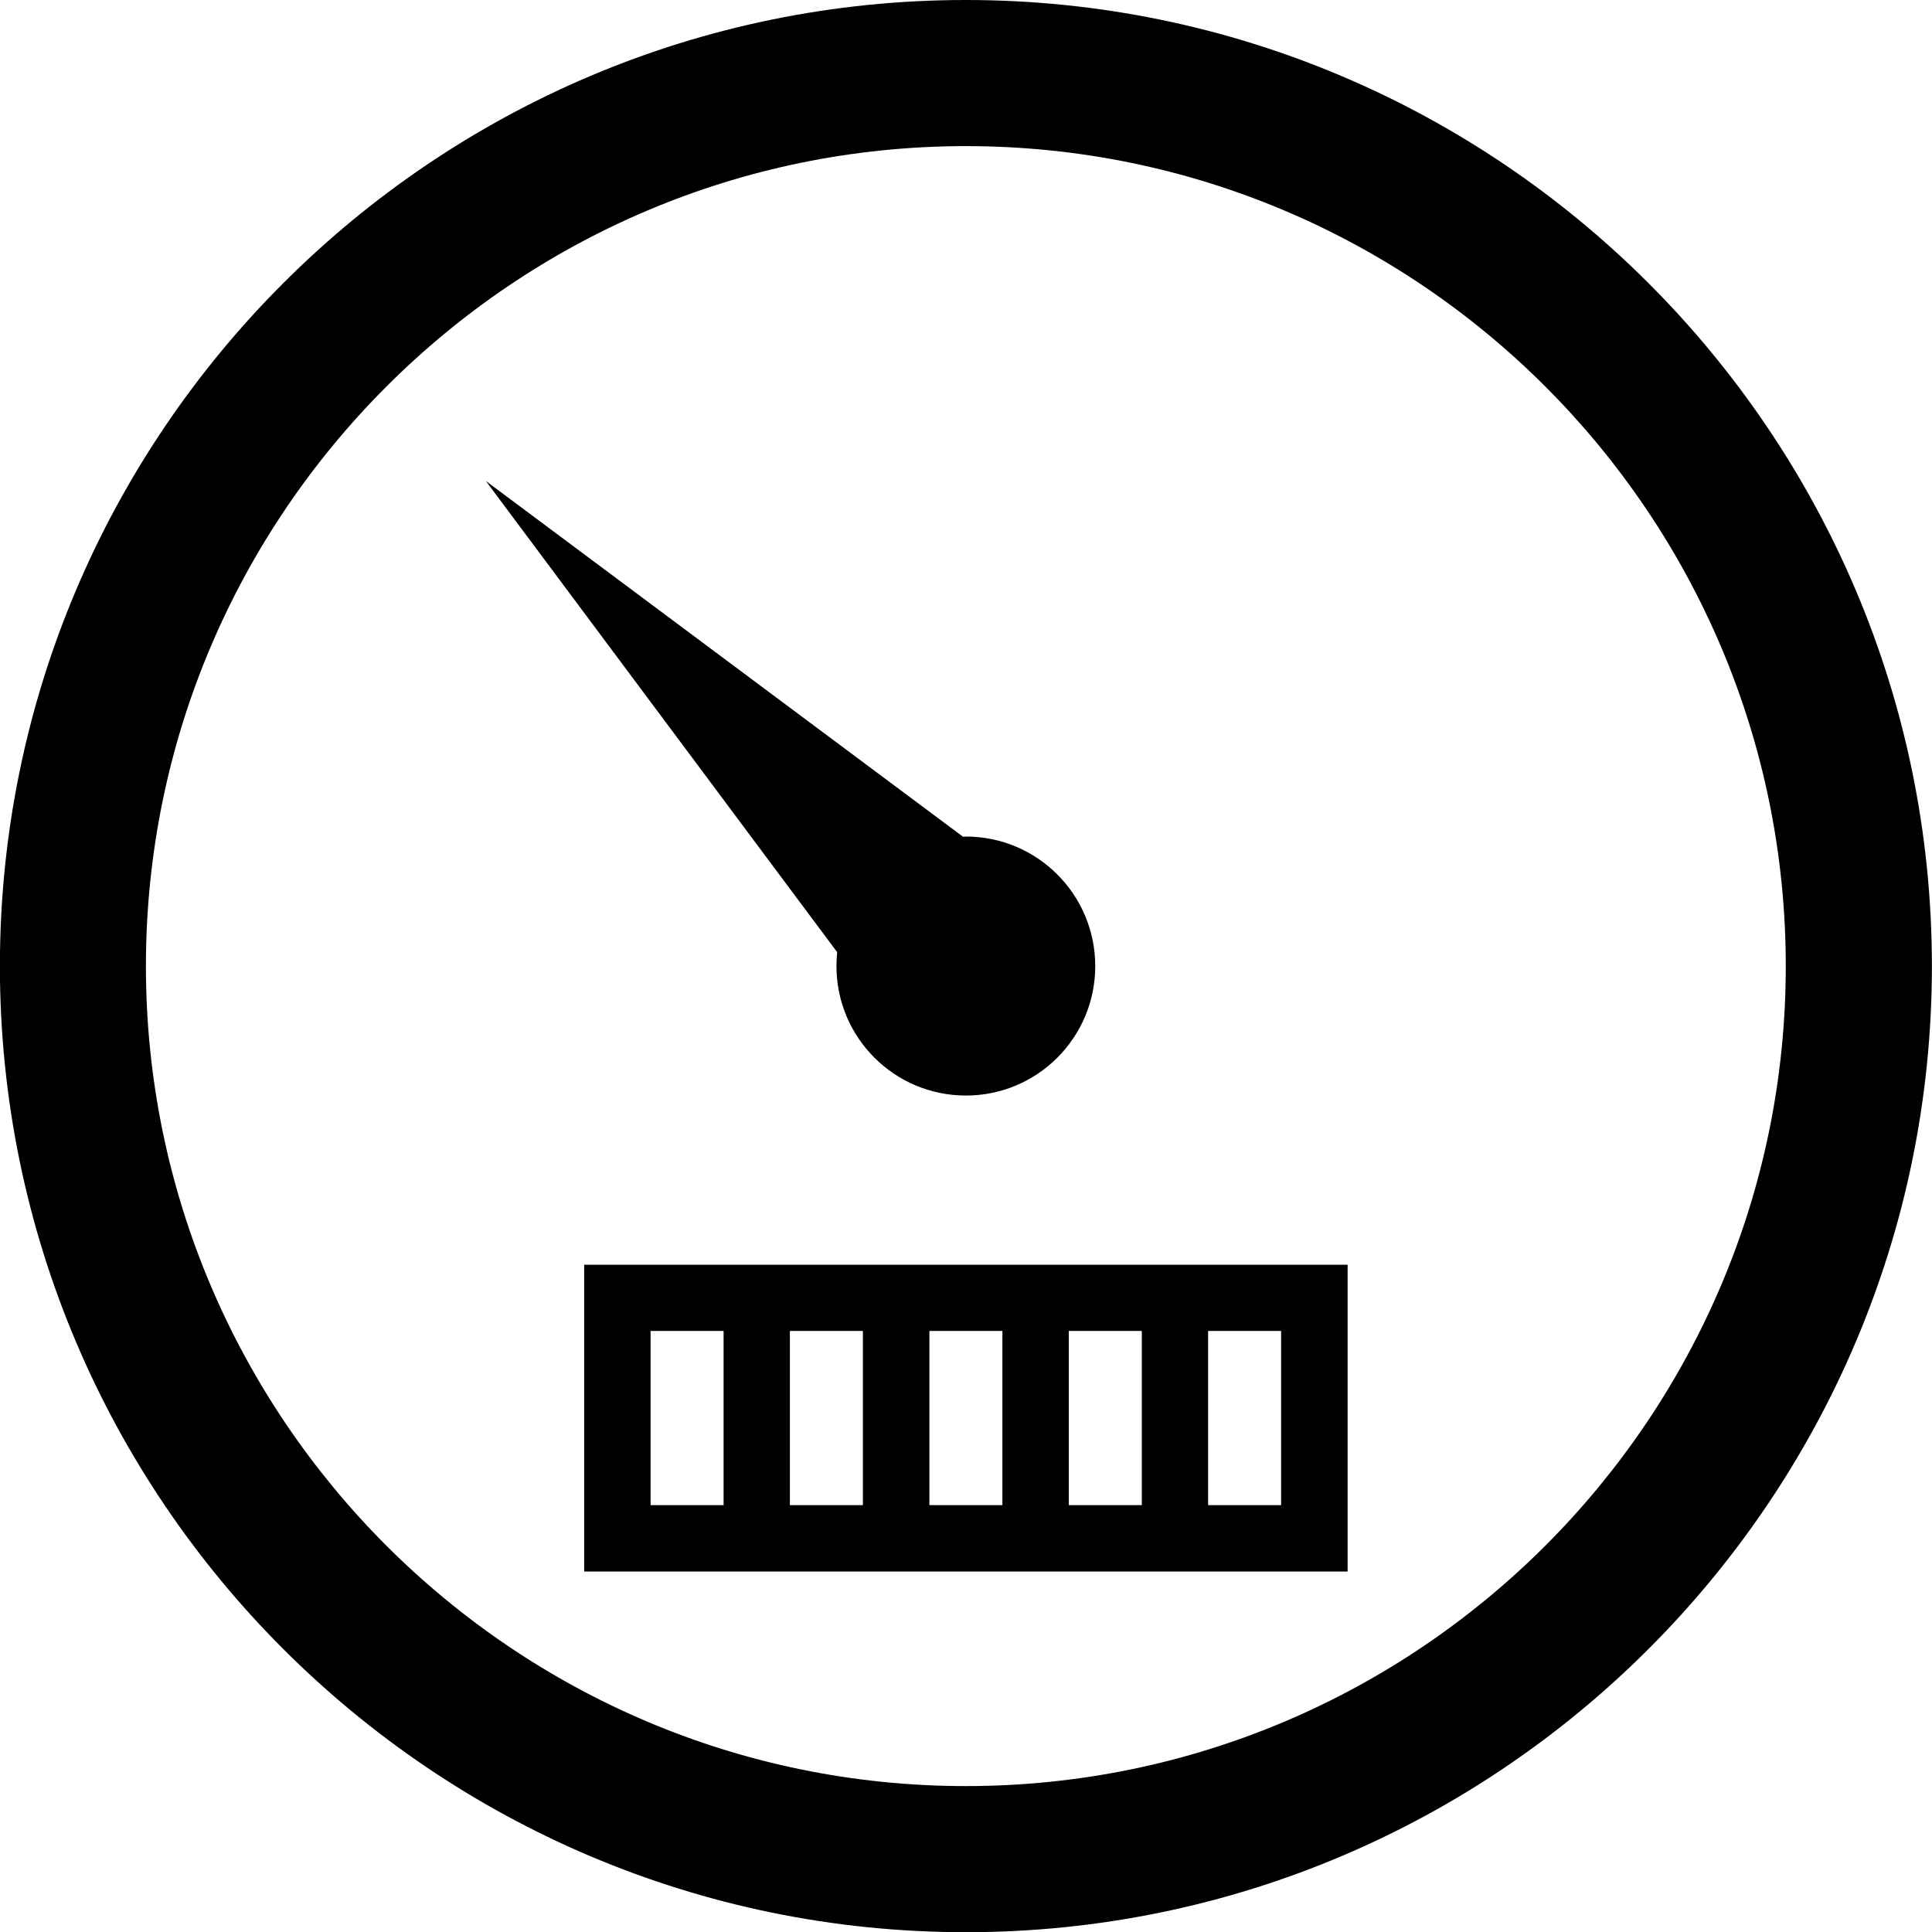
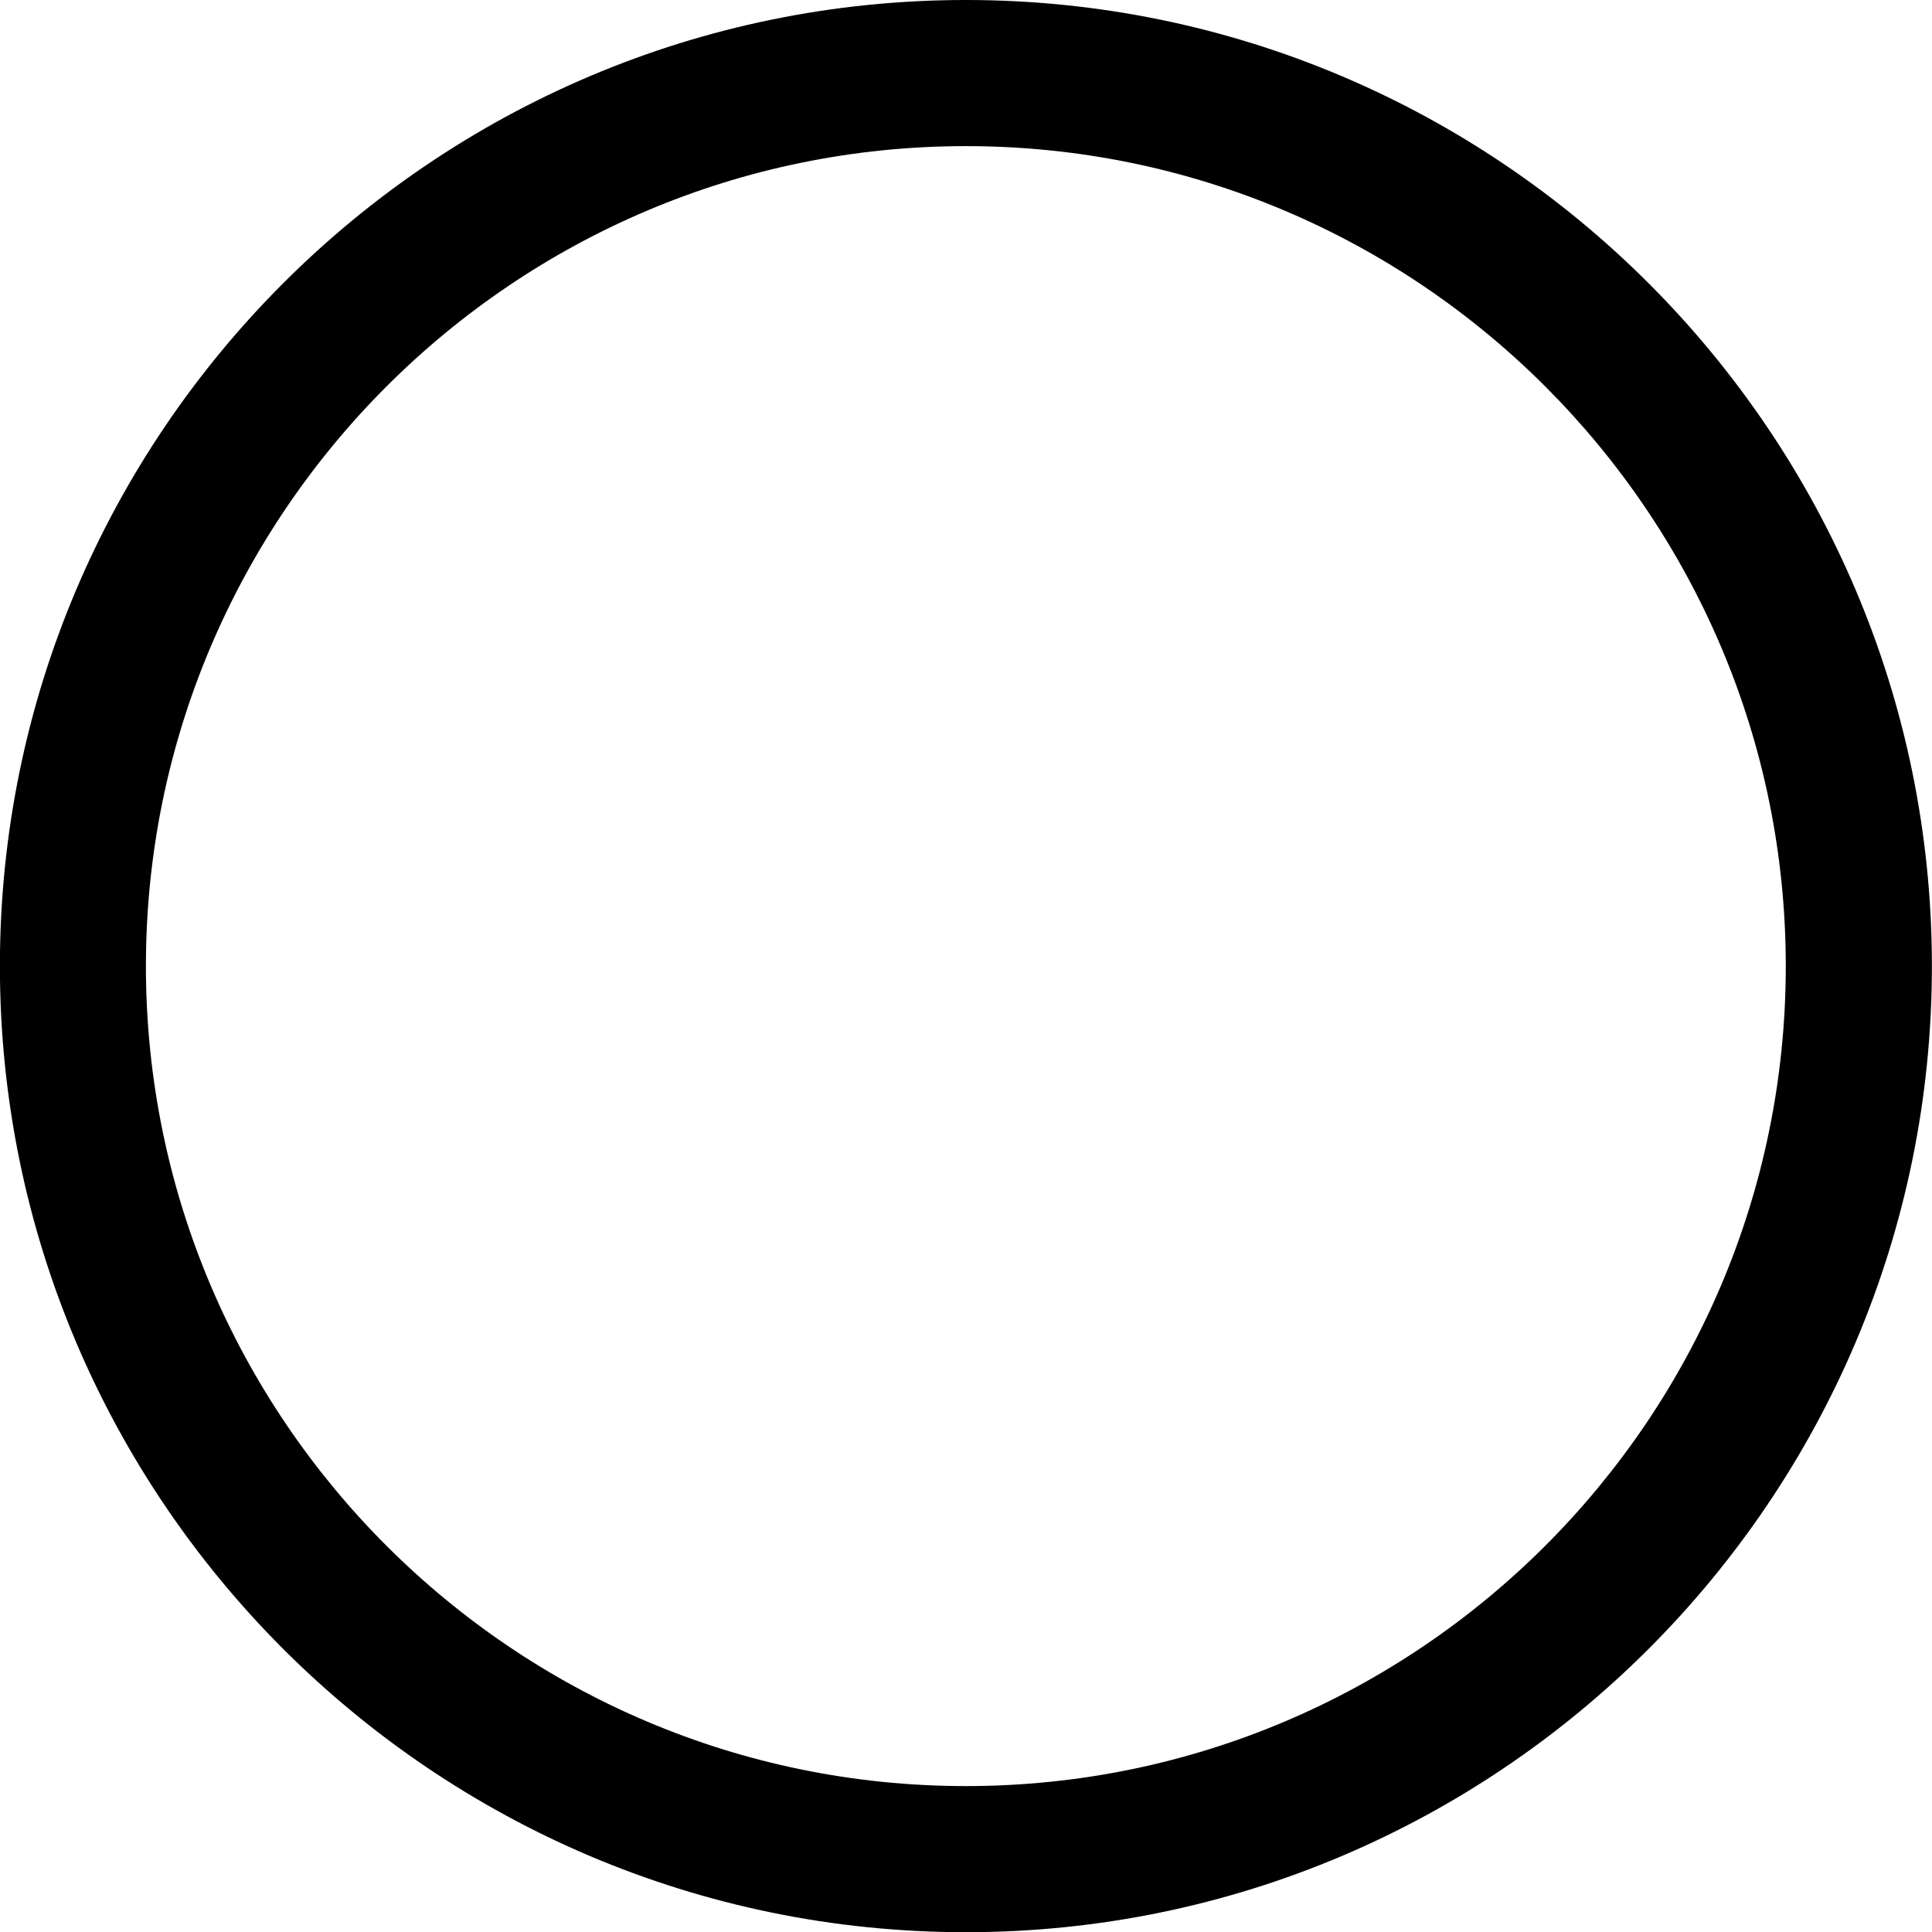
<svg xmlns="http://www.w3.org/2000/svg" width="19" height="19" viewBox="0 0 19 19" fill="none">
  <path d="M9.499 0C4.26 0 -0.001 4.262 -0.001 9.501C-0.001 14.739 4.26 19.002 9.499 19.002C14.737 19.002 18.999 14.739 18.999 9.501C18.999 4.262 14.737 0 9.499 0ZM9.499 17.565C5.053 17.565 1.435 13.948 1.435 9.501C1.435 5.055 5.053 1.437 9.499 1.437C13.945 1.437 17.562 5.055 17.562 9.501C17.562 13.948 13.945 17.565 9.499 17.565Z" fill="black" />
-   <path d="M8.226 9.501C8.226 10.204 8.796 10.774 9.499 10.774C10.202 10.774 10.771 10.204 10.771 9.501C10.771 8.798 10.202 8.227 9.499 8.227C9.49 8.227 9.481 8.229 9.471 8.229L4.778 4.73L8.233 9.364C8.229 9.41 8.226 9.455 8.226 9.501Z" fill="black" />
-   <path d="M11.229 12.438H5.745V15.455H13.253V12.438H11.229ZM7.116 14.802H6.398V13.089H7.116V14.802ZM8.486 14.802H7.768V13.089H8.486V14.802ZM9.858 14.802H9.14V13.089H9.858V14.802ZM11.229 14.802H10.511V13.089H11.229V14.802ZM12.599 13.089V14.802H11.881V13.089H12.599Z" fill="black" />
</svg>